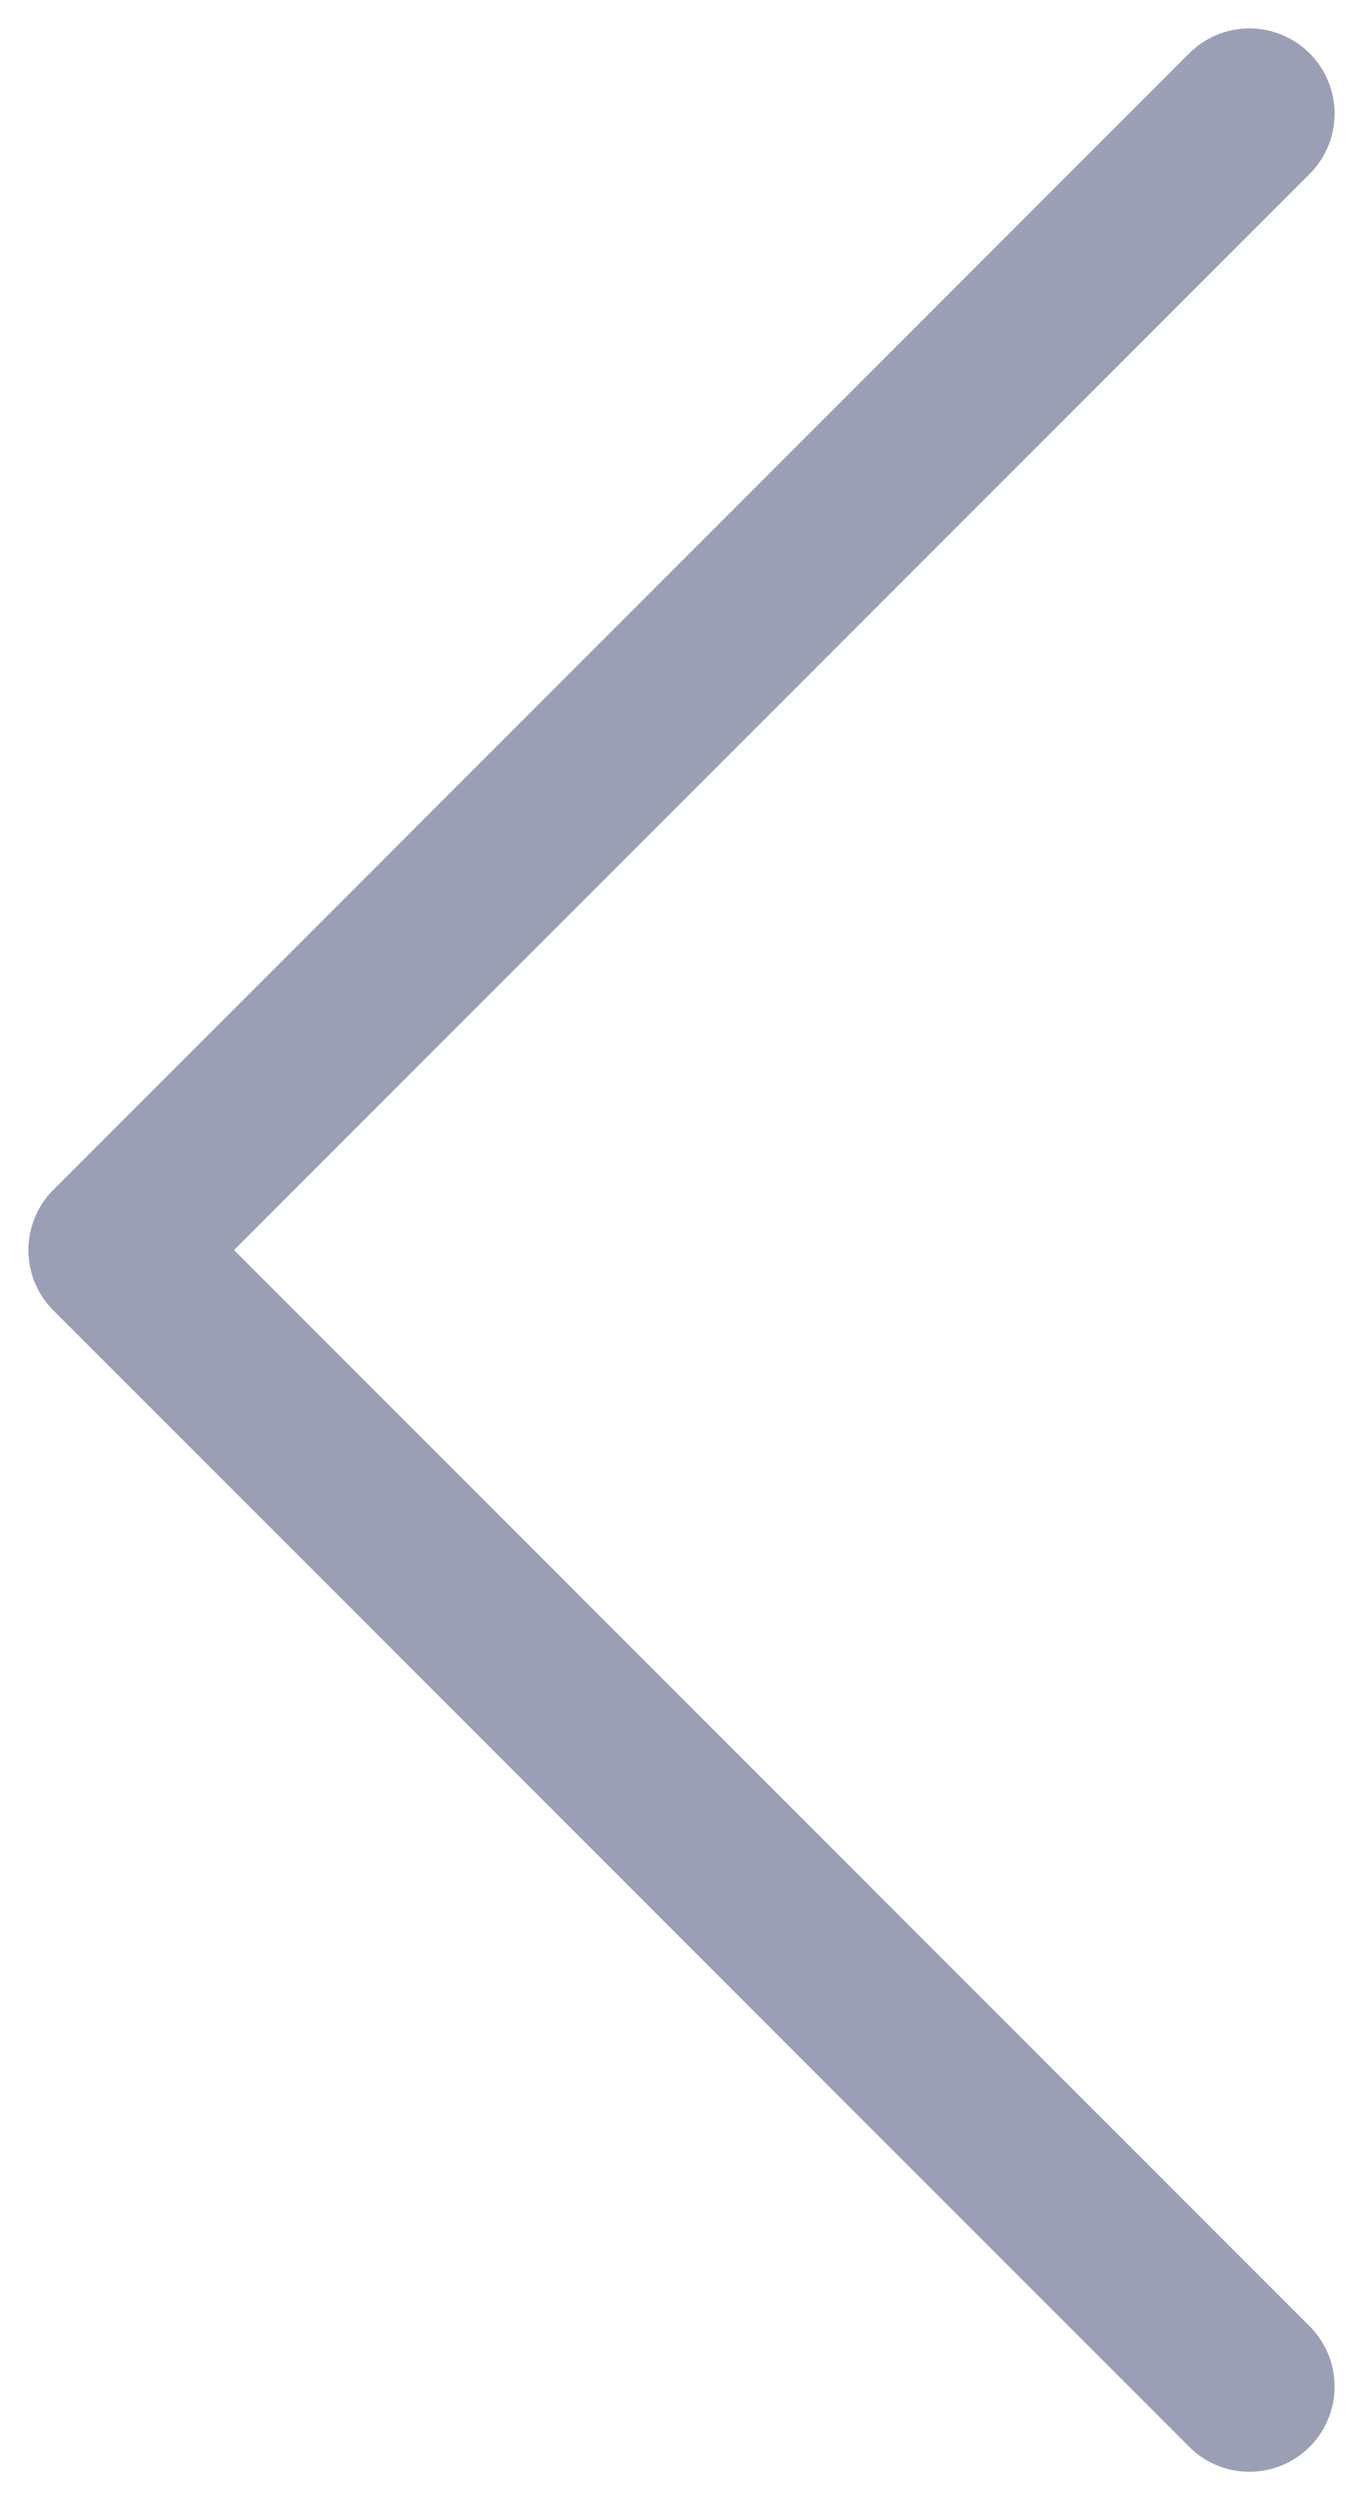
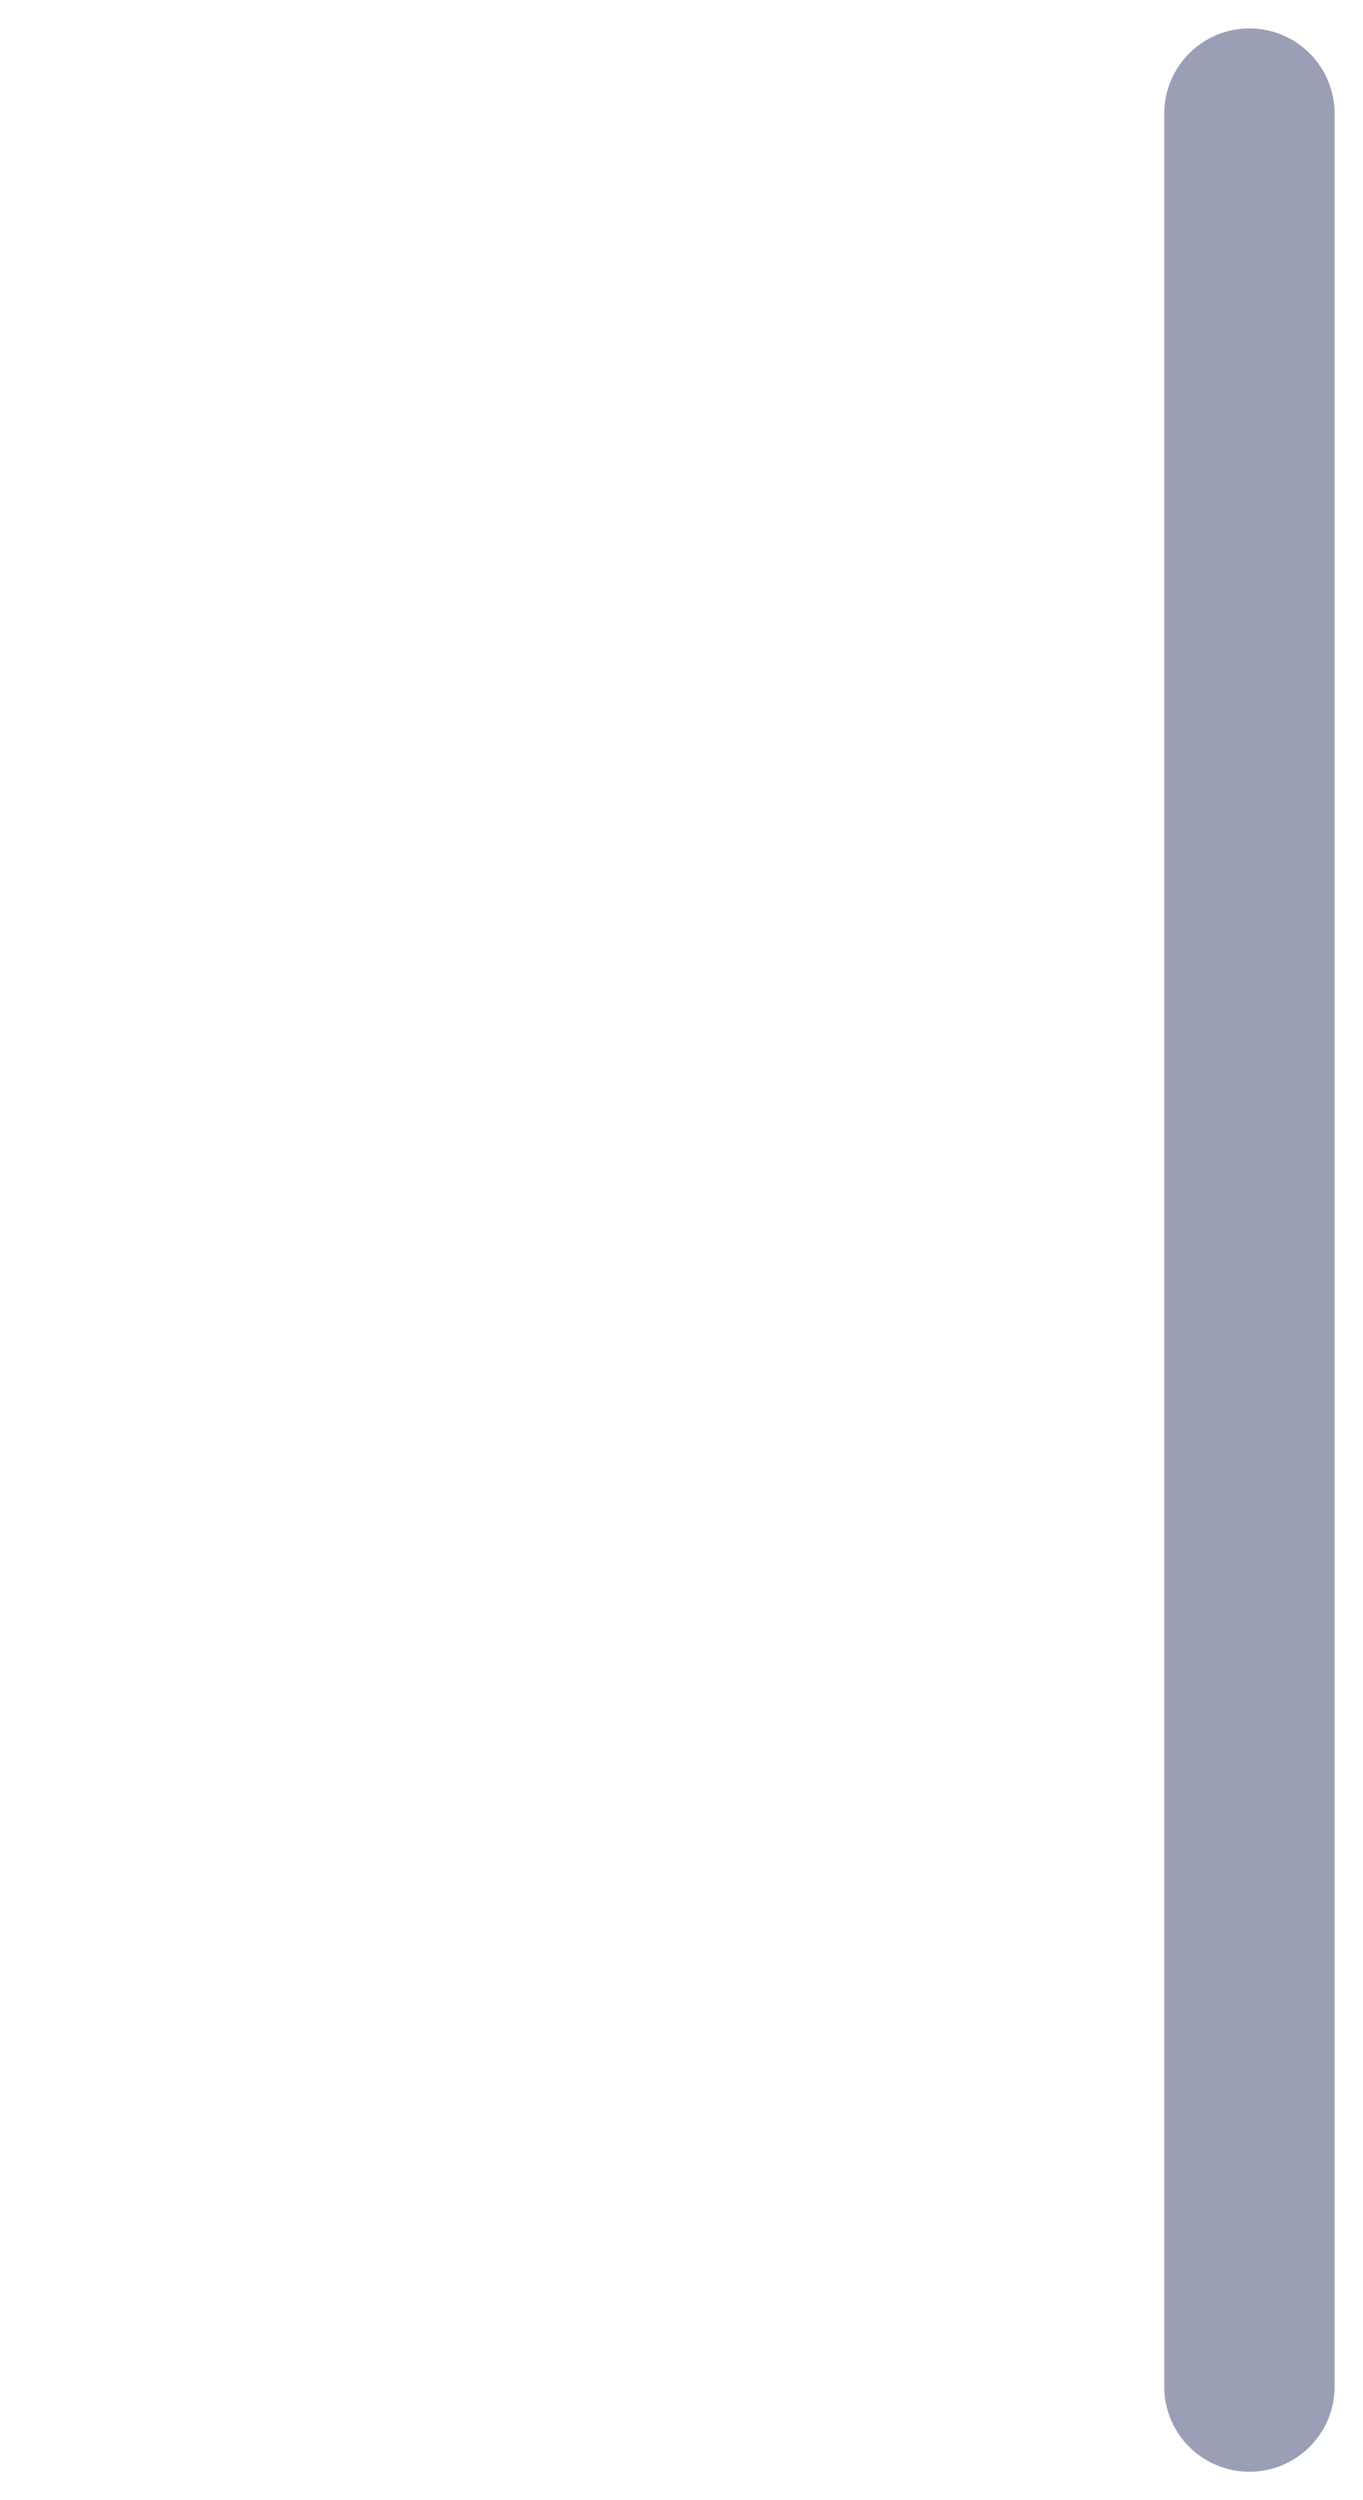
<svg xmlns="http://www.w3.org/2000/svg" width="12" height="22" viewBox="0 0 12 22" fill="none">
-   <path d="M11 1L1 11L11 21" stroke="#9A9FB6" stroke-width="1.5" stroke-linecap="round" stroke-linejoin="round" />
+   <path d="M11 1L11 21" stroke="#9A9FB6" stroke-width="1.5" stroke-linecap="round" stroke-linejoin="round" />
</svg>